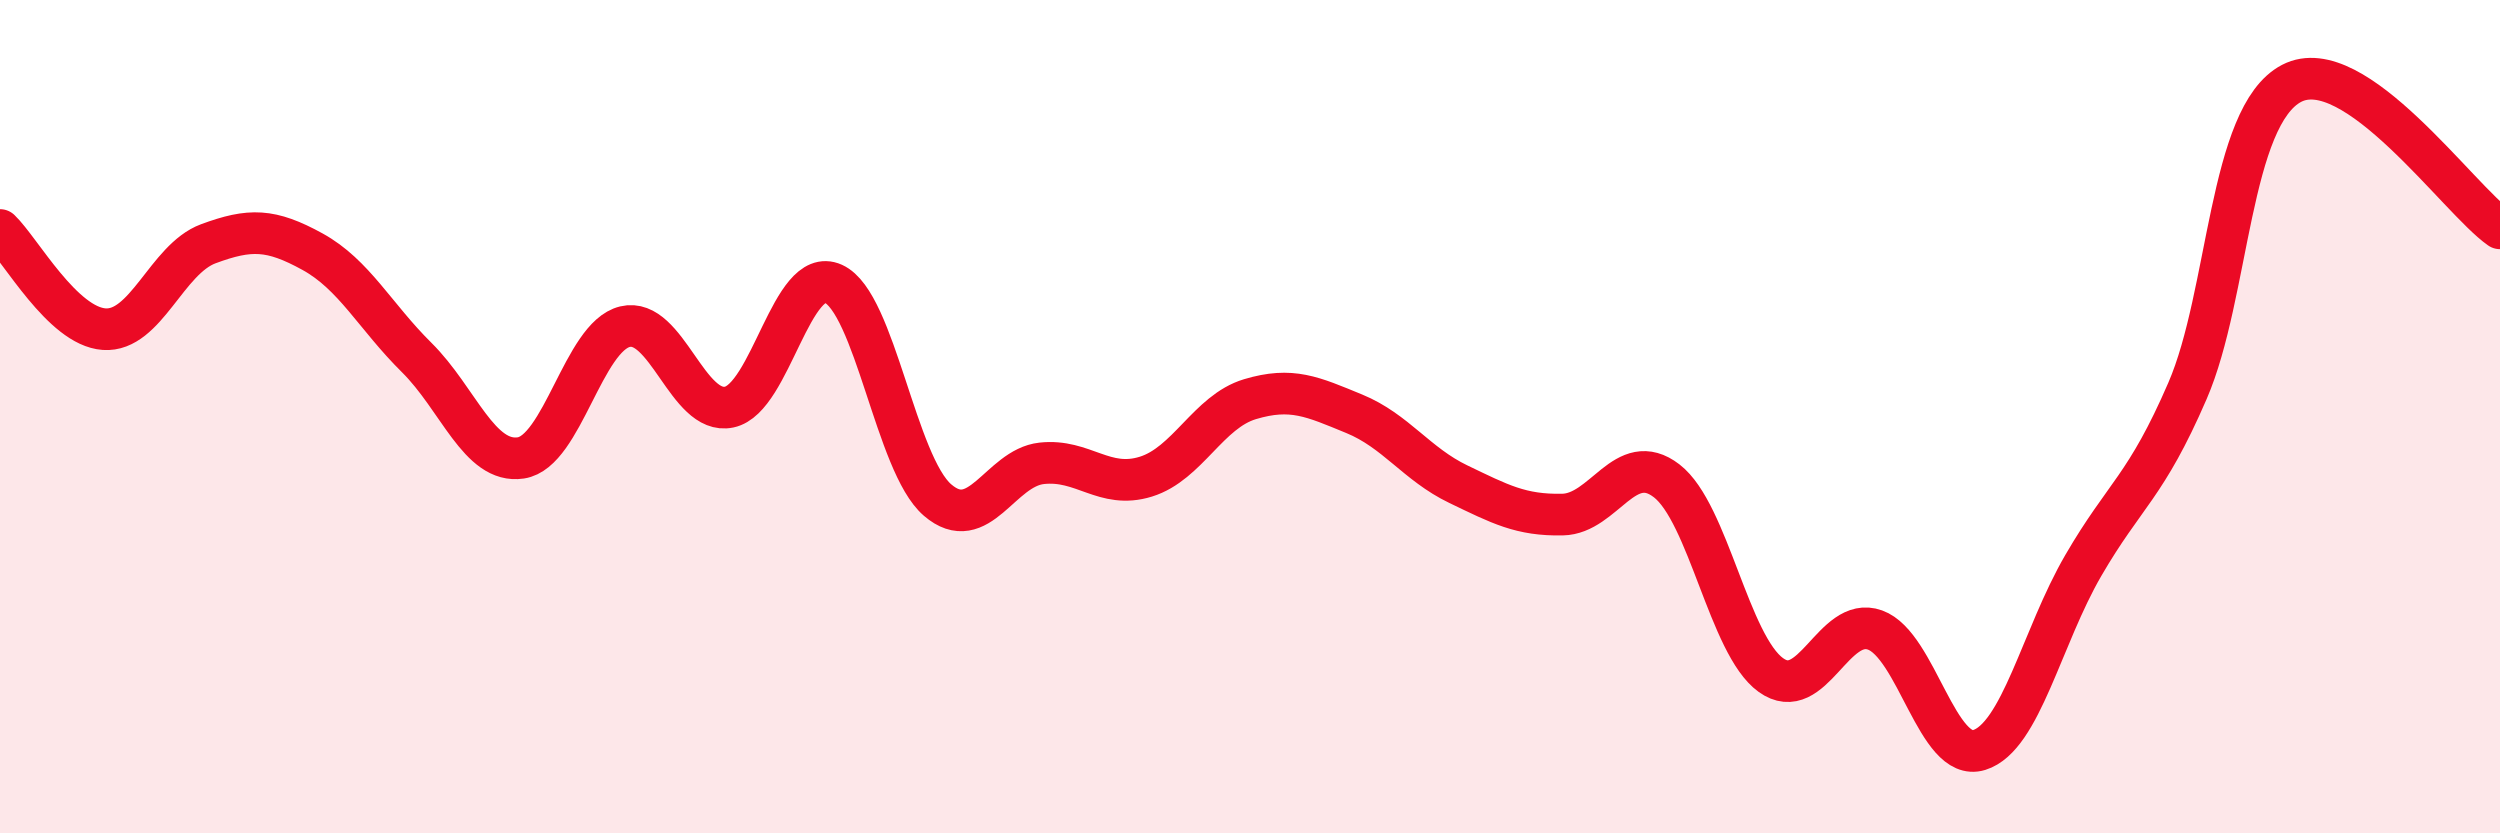
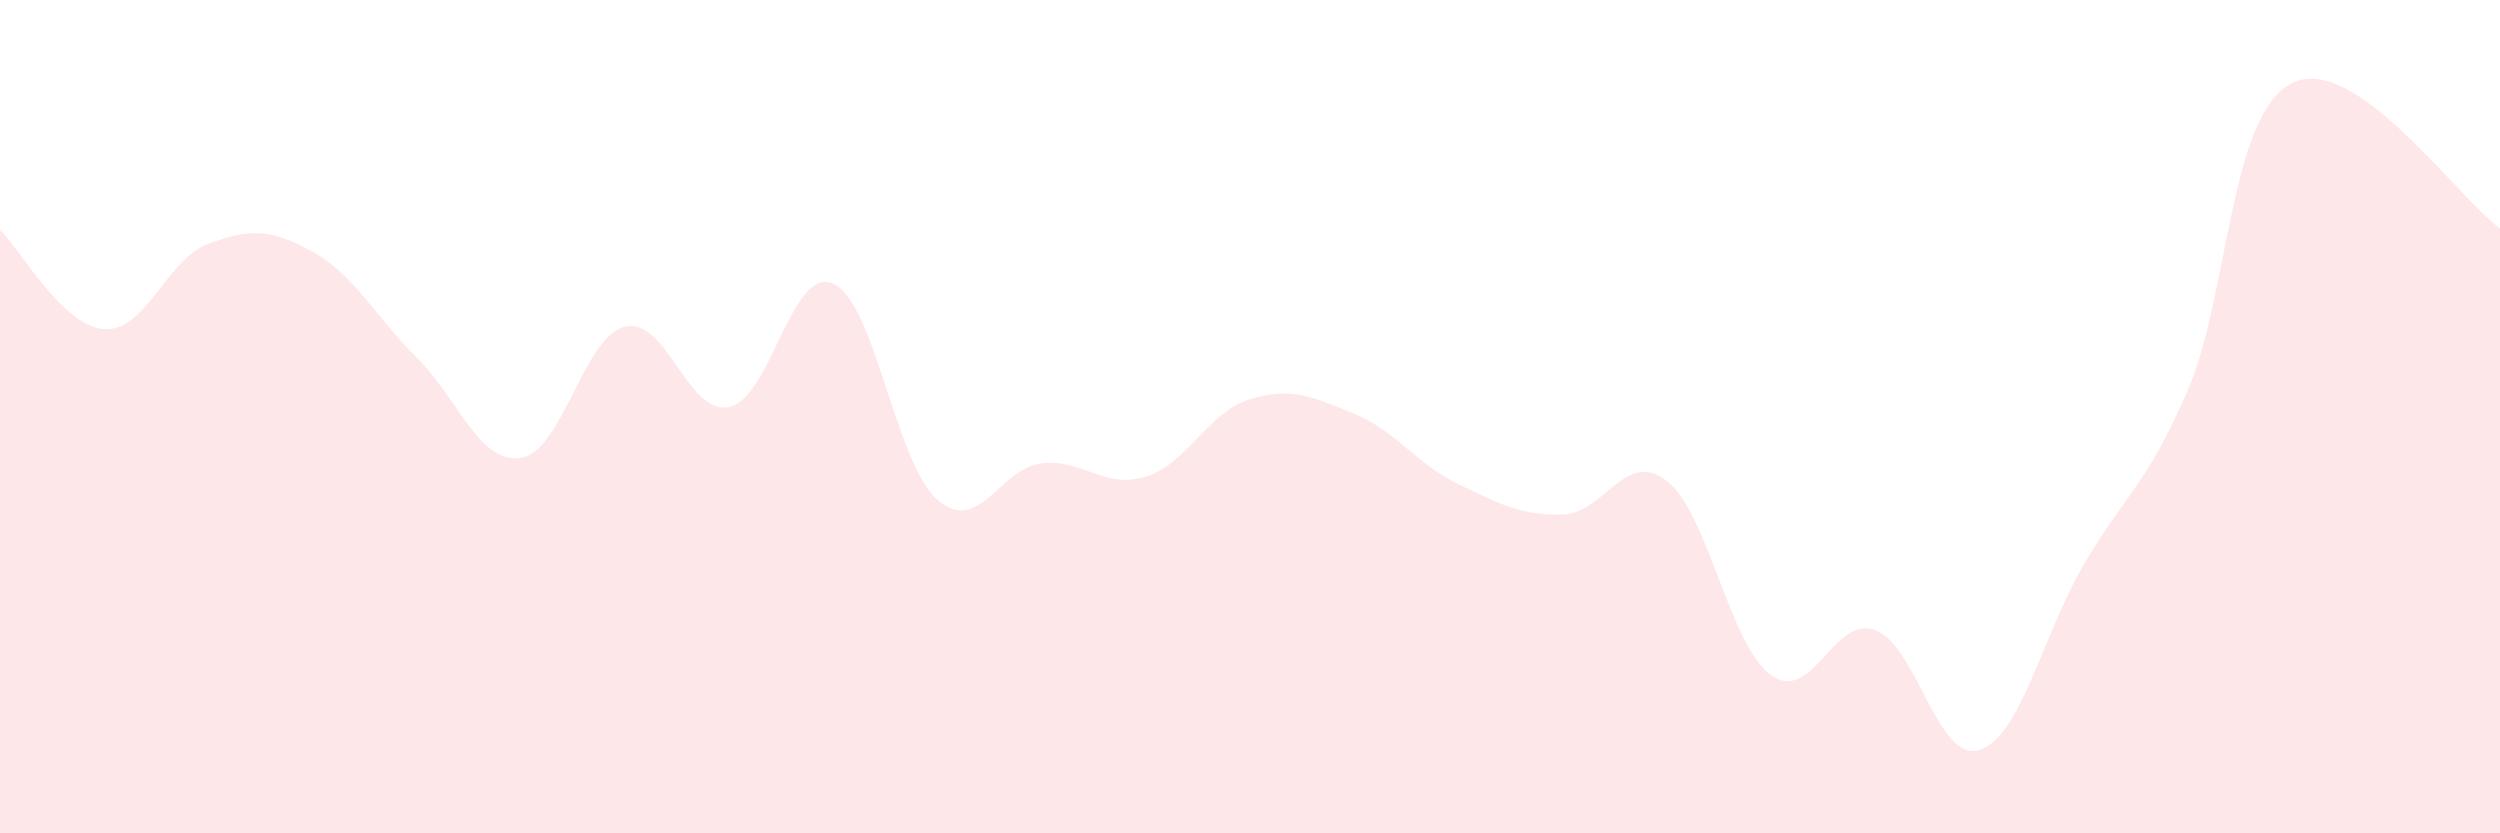
<svg xmlns="http://www.w3.org/2000/svg" width="60" height="20" viewBox="0 0 60 20">
  <path d="M 0,5.52 C 0.5,6 1.5,7.83 2.5,7.9 C 3.5,7.97 4,6.22 5,5.85 C 6,5.48 6.5,5.49 7.5,6.04 C 8.5,6.59 9,7.59 10,8.58 C 11,9.57 11.5,11.14 12.5,10.99 C 13.5,10.84 14,8.08 15,7.84 C 16,7.6 16.5,9.98 17.5,9.77 C 18.5,9.56 19,6.36 20,6.81 C 21,7.26 21.5,11.14 22.5,12 C 23.5,12.86 24,11.23 25,11.12 C 26,11.01 26.5,11.75 27.5,11.44 C 28.5,11.13 29,9.88 30,9.58 C 31,9.28 31.5,9.52 32.5,9.93 C 33.5,10.34 34,11.14 35,11.62 C 36,12.1 36.5,12.37 37.5,12.35 C 38.5,12.33 39,10.77 40,11.54 C 41,12.31 41.5,15.48 42.5,16.2 C 43.5,16.92 44,14.76 45,15.12 C 46,15.48 46.5,18.31 47.5,18 C 48.5,17.69 49,15.29 50,13.57 C 51,11.85 51.5,11.69 52.5,9.38 C 53.5,7.07 53.5,2.78 55,2 C 56.5,1.22 59,4.78 60,5.48L60 20L0 20Z" fill="#EB0A25" opacity="0.1" stroke-linecap="round" stroke-linejoin="round" />
-   <path d="M 0,5.52 C 0.5,6 1.5,7.83 2.5,7.9 C 3.5,7.97 4,6.22 5,5.85 C 6,5.48 6.5,5.49 7.5,6.04 C 8.5,6.59 9,7.59 10,8.58 C 11,9.57 11.5,11.14 12.5,10.99 C 13.5,10.84 14,8.08 15,7.84 C 16,7.6 16.5,9.98 17.5,9.77 C 18.5,9.56 19,6.36 20,6.81 C 21,7.26 21.5,11.14 22.5,12 C 23.5,12.86 24,11.23 25,11.12 C 26,11.01 26.5,11.75 27.5,11.44 C 28.5,11.13 29,9.88 30,9.58 C 31,9.28 31.5,9.52 32.5,9.93 C 33.5,10.34 34,11.14 35,11.62 C 36,12.1 36.5,12.37 37.5,12.35 C 38.5,12.33 39,10.77 40,11.54 C 41,12.31 41.5,15.48 42.5,16.2 C 43.5,16.92 44,14.76 45,15.12 C 46,15.48 46.5,18.31 47.5,18 C 48.5,17.69 49,15.29 50,13.57 C 51,11.85 51.5,11.69 52.5,9.38 C 53.5,7.07 53.5,2.78 55,2 C 56.5,1.22 59,4.78 60,5.48" stroke="#EB0A25" stroke-width="1" fill="none" stroke-linecap="round" stroke-linejoin="round" />
</svg>